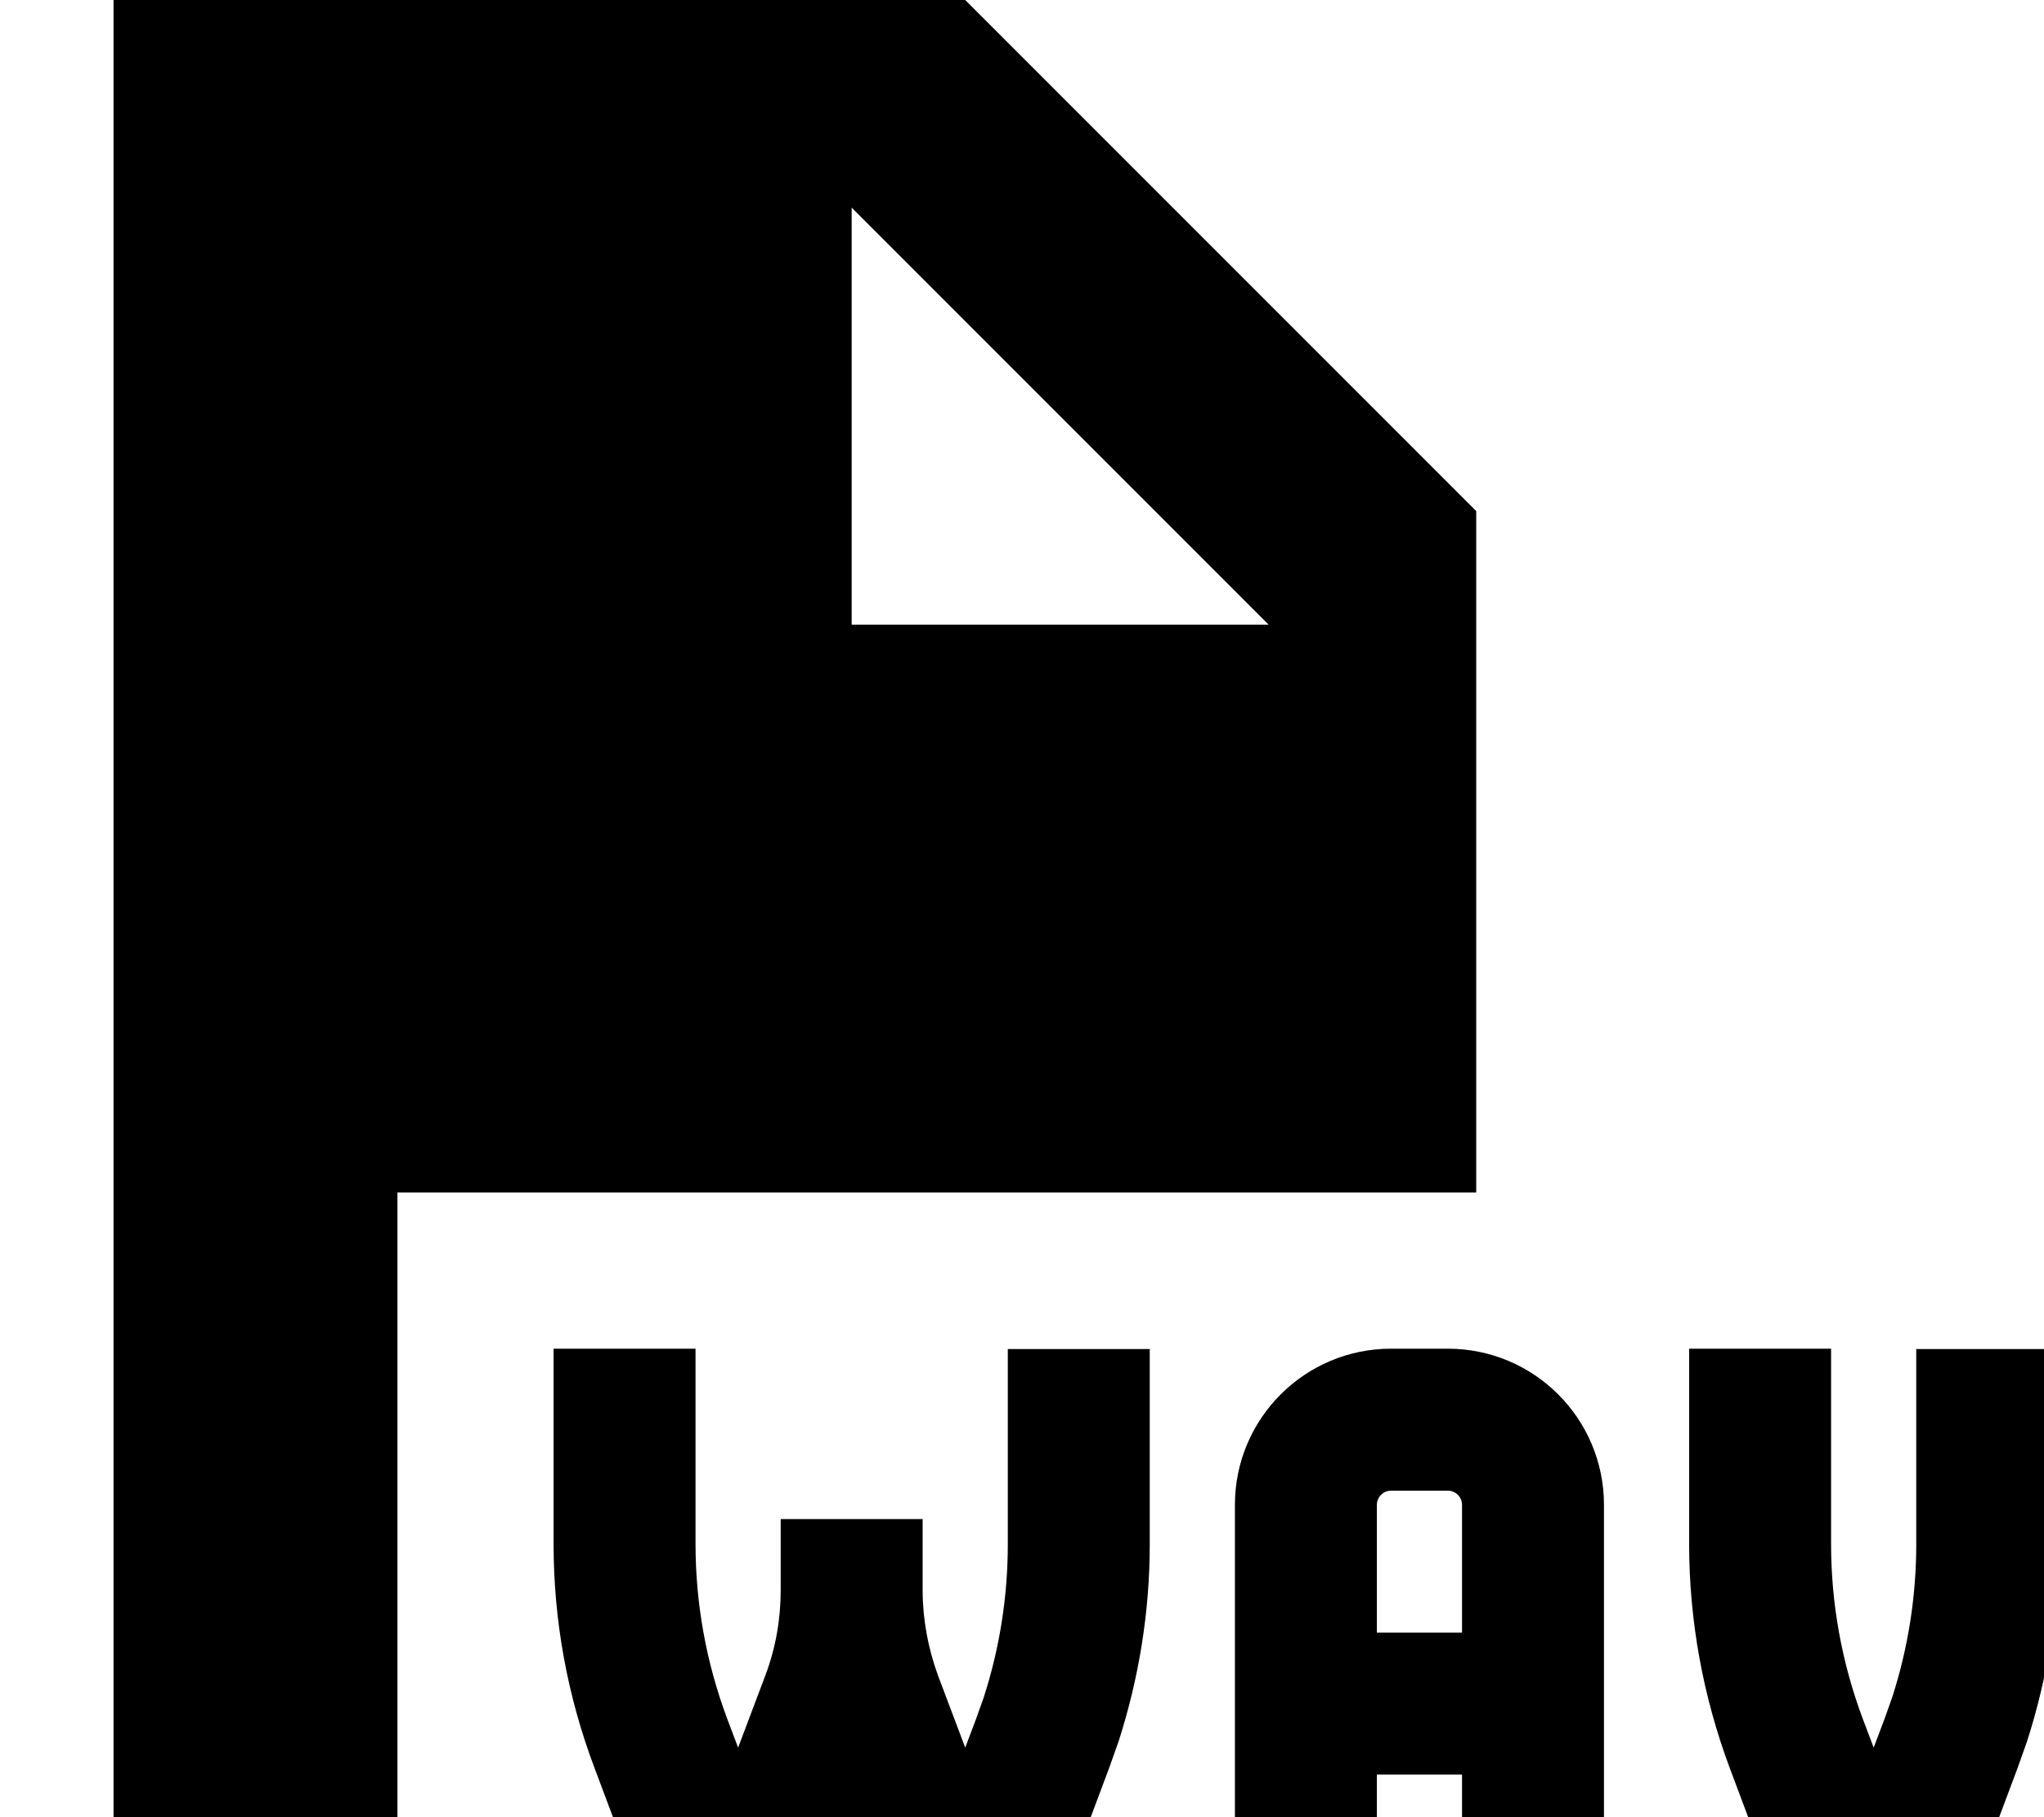
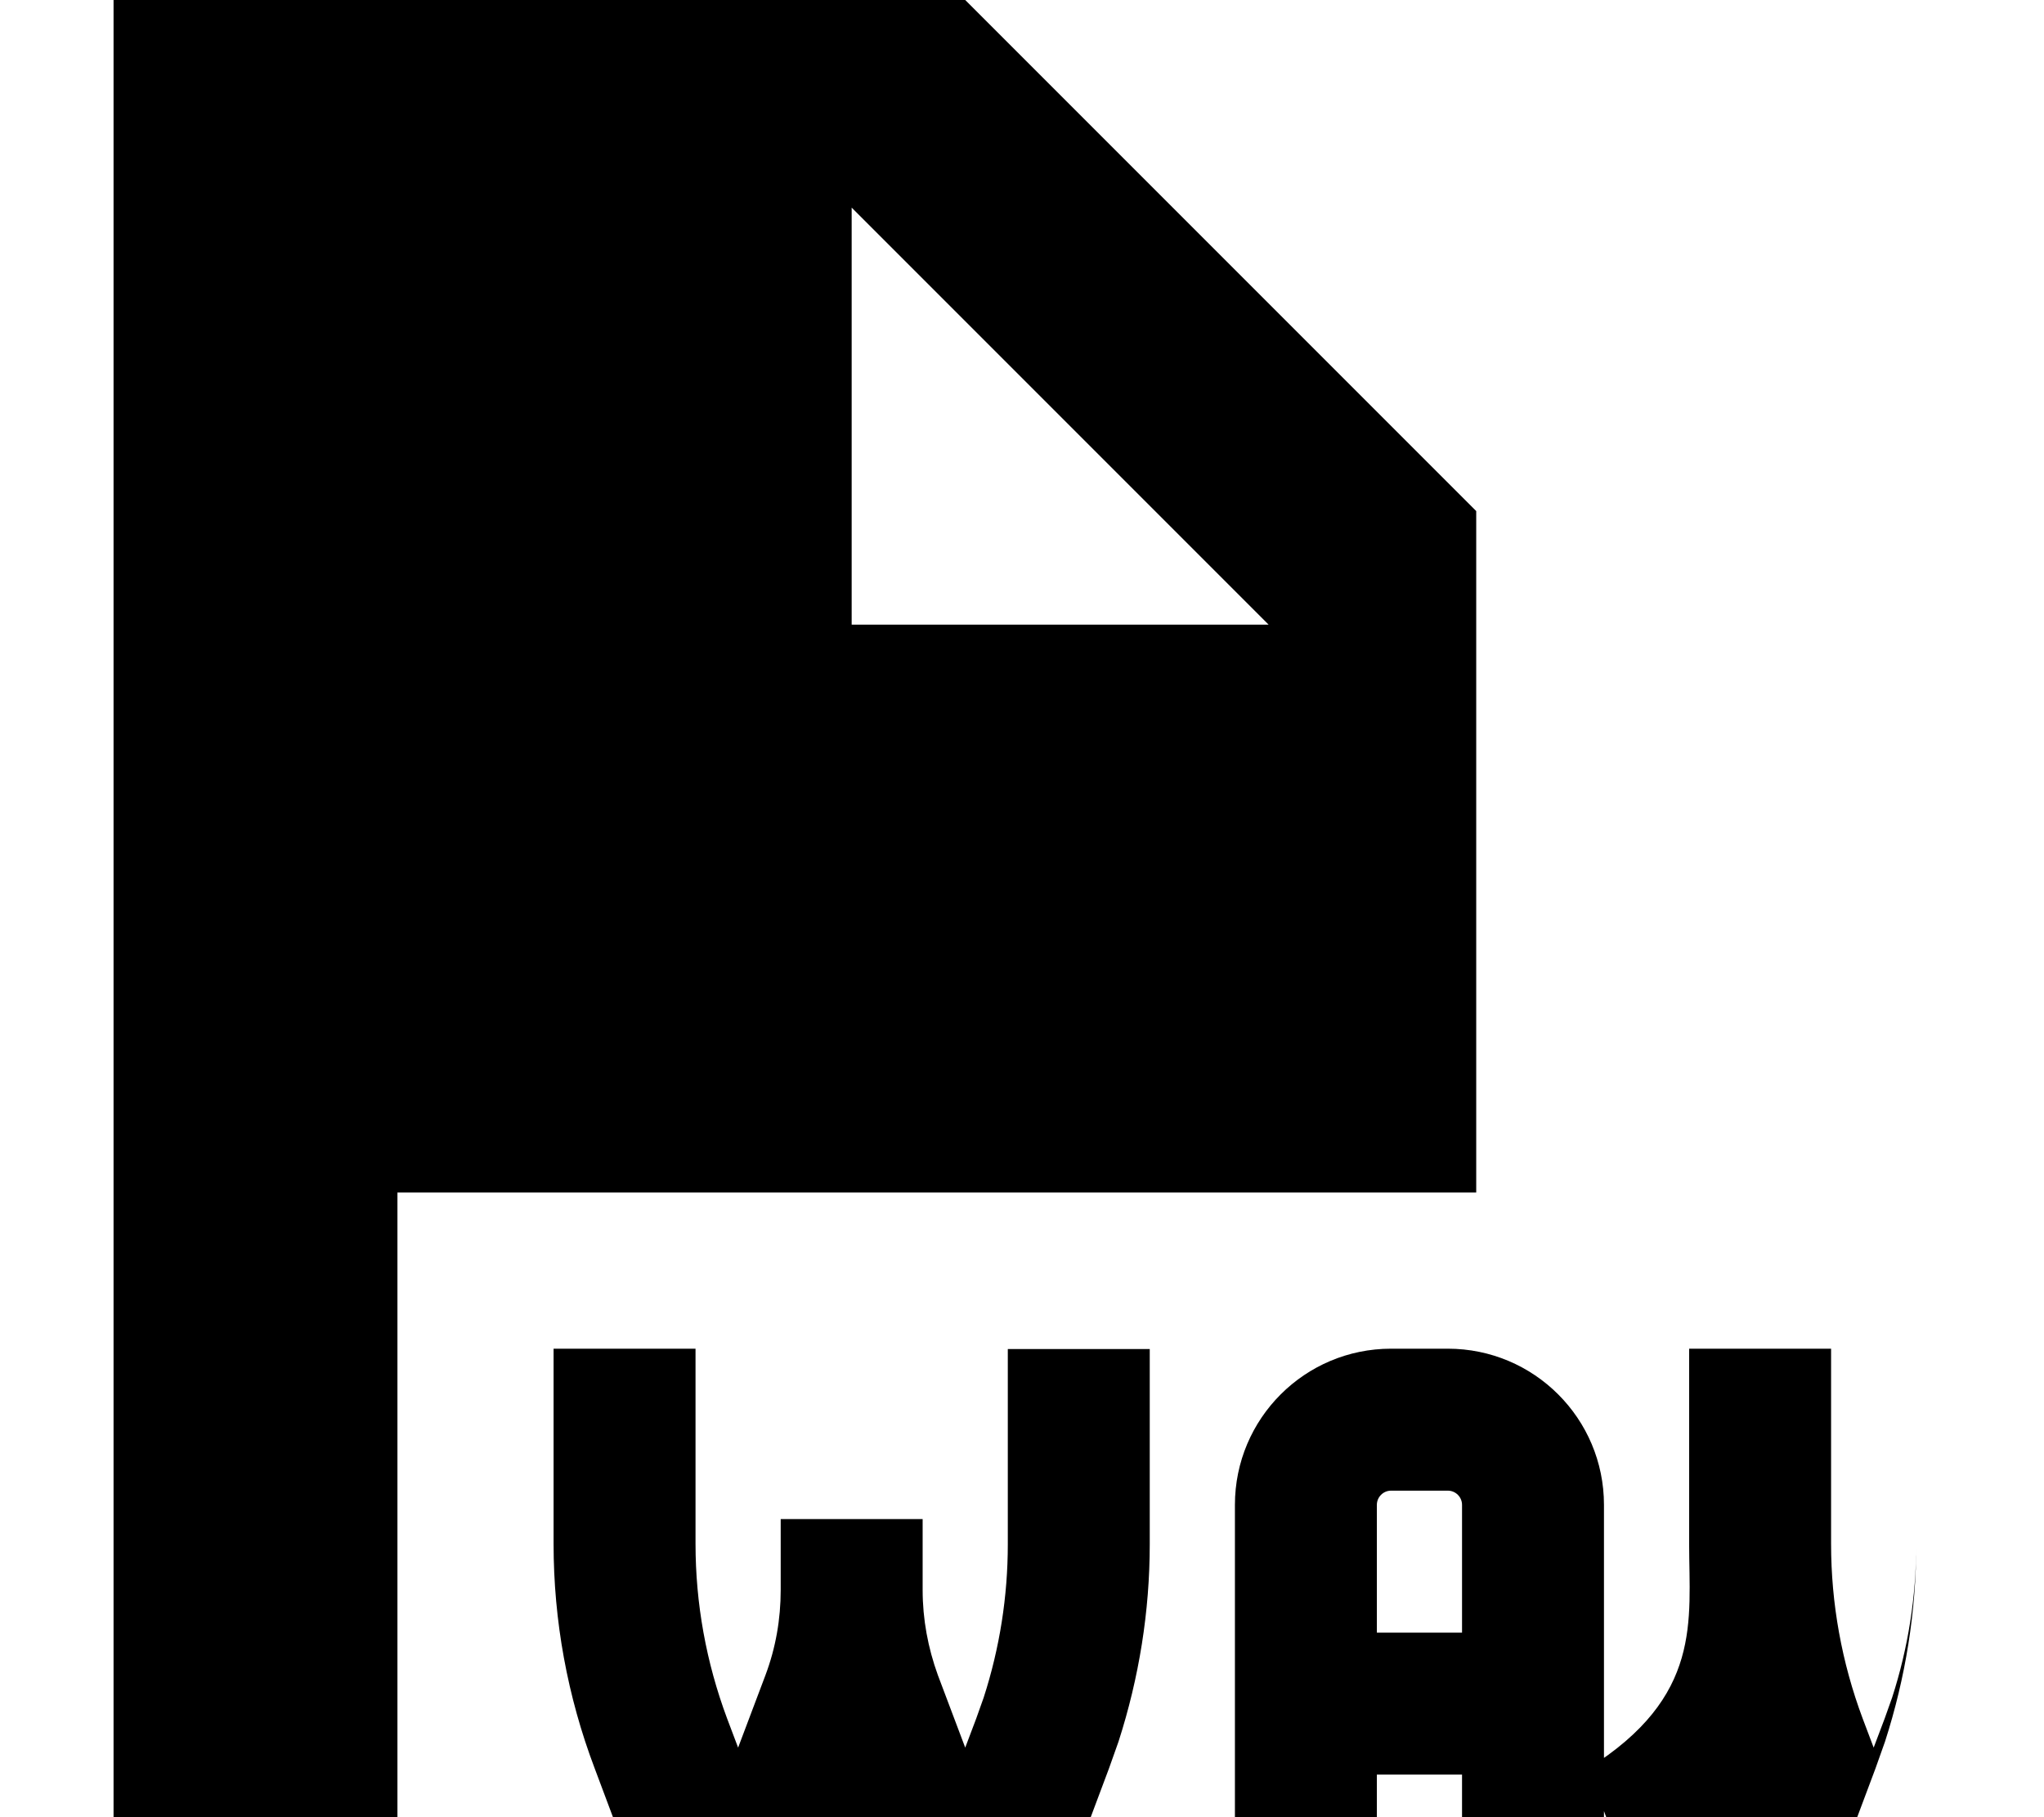
<svg xmlns="http://www.w3.org/2000/svg" viewBox="0 0 576 512">
-   <path fill="currentColor" d="M196 435c0 16.8 3 33.4 8.9 49.2l3.1 8.2 7.7-20.4c2.9-7.7 4.3-15.8 4.3-24l0-20 40 0 0 20c0 8.2 1.5 16.3 4.3 24l7.7 20.4 3.1-8.2 2.1-5.9c4.5-13.9 6.8-28.5 6.8-43.2l0-55 40 0 0 55c0 18.9-3 37.6-8.8 55.6l-2.7 7.6-13.8 36.8-4.8 13-43.8 0c-3.2-8.5-6.5-17.5-10.1-27.1-3.6 9.6-7 18.6-10.1 27.1l-43.7 0-4.8-13-13.8-36.8C159.9 478 156 456.6 156 435l0-55 40 0 0 55zm320 0c0 16.8 3 33.4 8.9 49.2l3.1 8.2 3.1-8.2 2.1-5.9c4.5-13.9 6.8-28.5 6.8-43.2l0-55 40 0 0 55c0 18.9-3 37.6-8.8 55.6l-2.7 7.6-13.8 36.8-4.8 13-43.8 0-4.8-13-13.8-36.8C479.9 478 476 456.6 476 435l0-55 40 0 0 55zM408 380c24.3 0 44 19.7 44 44l0 120-40 0 0-44-24 0 0 44-40 0 0-120c0-24.3 19.7-44 44-44l16 0zm8-236l0 192-304 0 0 176-80 0 0-512 240 0 144 144zM392 420c-2.2 0-4 1.8-4 4l0 36 24 0 0-36c0-2.2-1.8-4-4-4l-16 0zM240 176L357.5 176 240 58.5 240 176z" />
+   <path fill="currentColor" d="M196 435c0 16.8 3 33.4 8.9 49.2l3.1 8.2 7.7-20.4c2.9-7.7 4.3-15.8 4.3-24l0-20 40 0 0 20c0 8.2 1.5 16.3 4.3 24l7.7 20.4 3.1-8.2 2.1-5.9c4.5-13.9 6.8-28.5 6.8-43.2l0-55 40 0 0 55c0 18.9-3 37.6-8.8 55.6l-2.7 7.6-13.8 36.8-4.8 13-43.8 0c-3.2-8.5-6.5-17.5-10.1-27.1-3.6 9.6-7 18.6-10.1 27.1l-43.7 0-4.8-13-13.8-36.8C159.9 478 156 456.6 156 435l0-55 40 0 0 55zm320 0c0 16.8 3 33.4 8.9 49.2l3.1 8.2 3.1-8.2 2.1-5.9c4.5-13.9 6.8-28.5 6.8-43.2c0 18.9-3 37.6-8.8 55.6l-2.7 7.6-13.8 36.8-4.8 13-43.8 0-4.8-13-13.8-36.8C479.9 478 476 456.6 476 435l0-55 40 0 0 55zM408 380c24.3 0 44 19.7 44 44l0 120-40 0 0-44-24 0 0 44-40 0 0-120c0-24.3 19.7-44 44-44l16 0zm8-236l0 192-304 0 0 176-80 0 0-512 240 0 144 144zM392 420c-2.2 0-4 1.8-4 4l0 36 24 0 0-36c0-2.2-1.8-4-4-4l-16 0zM240 176L357.5 176 240 58.5 240 176z" />
</svg>